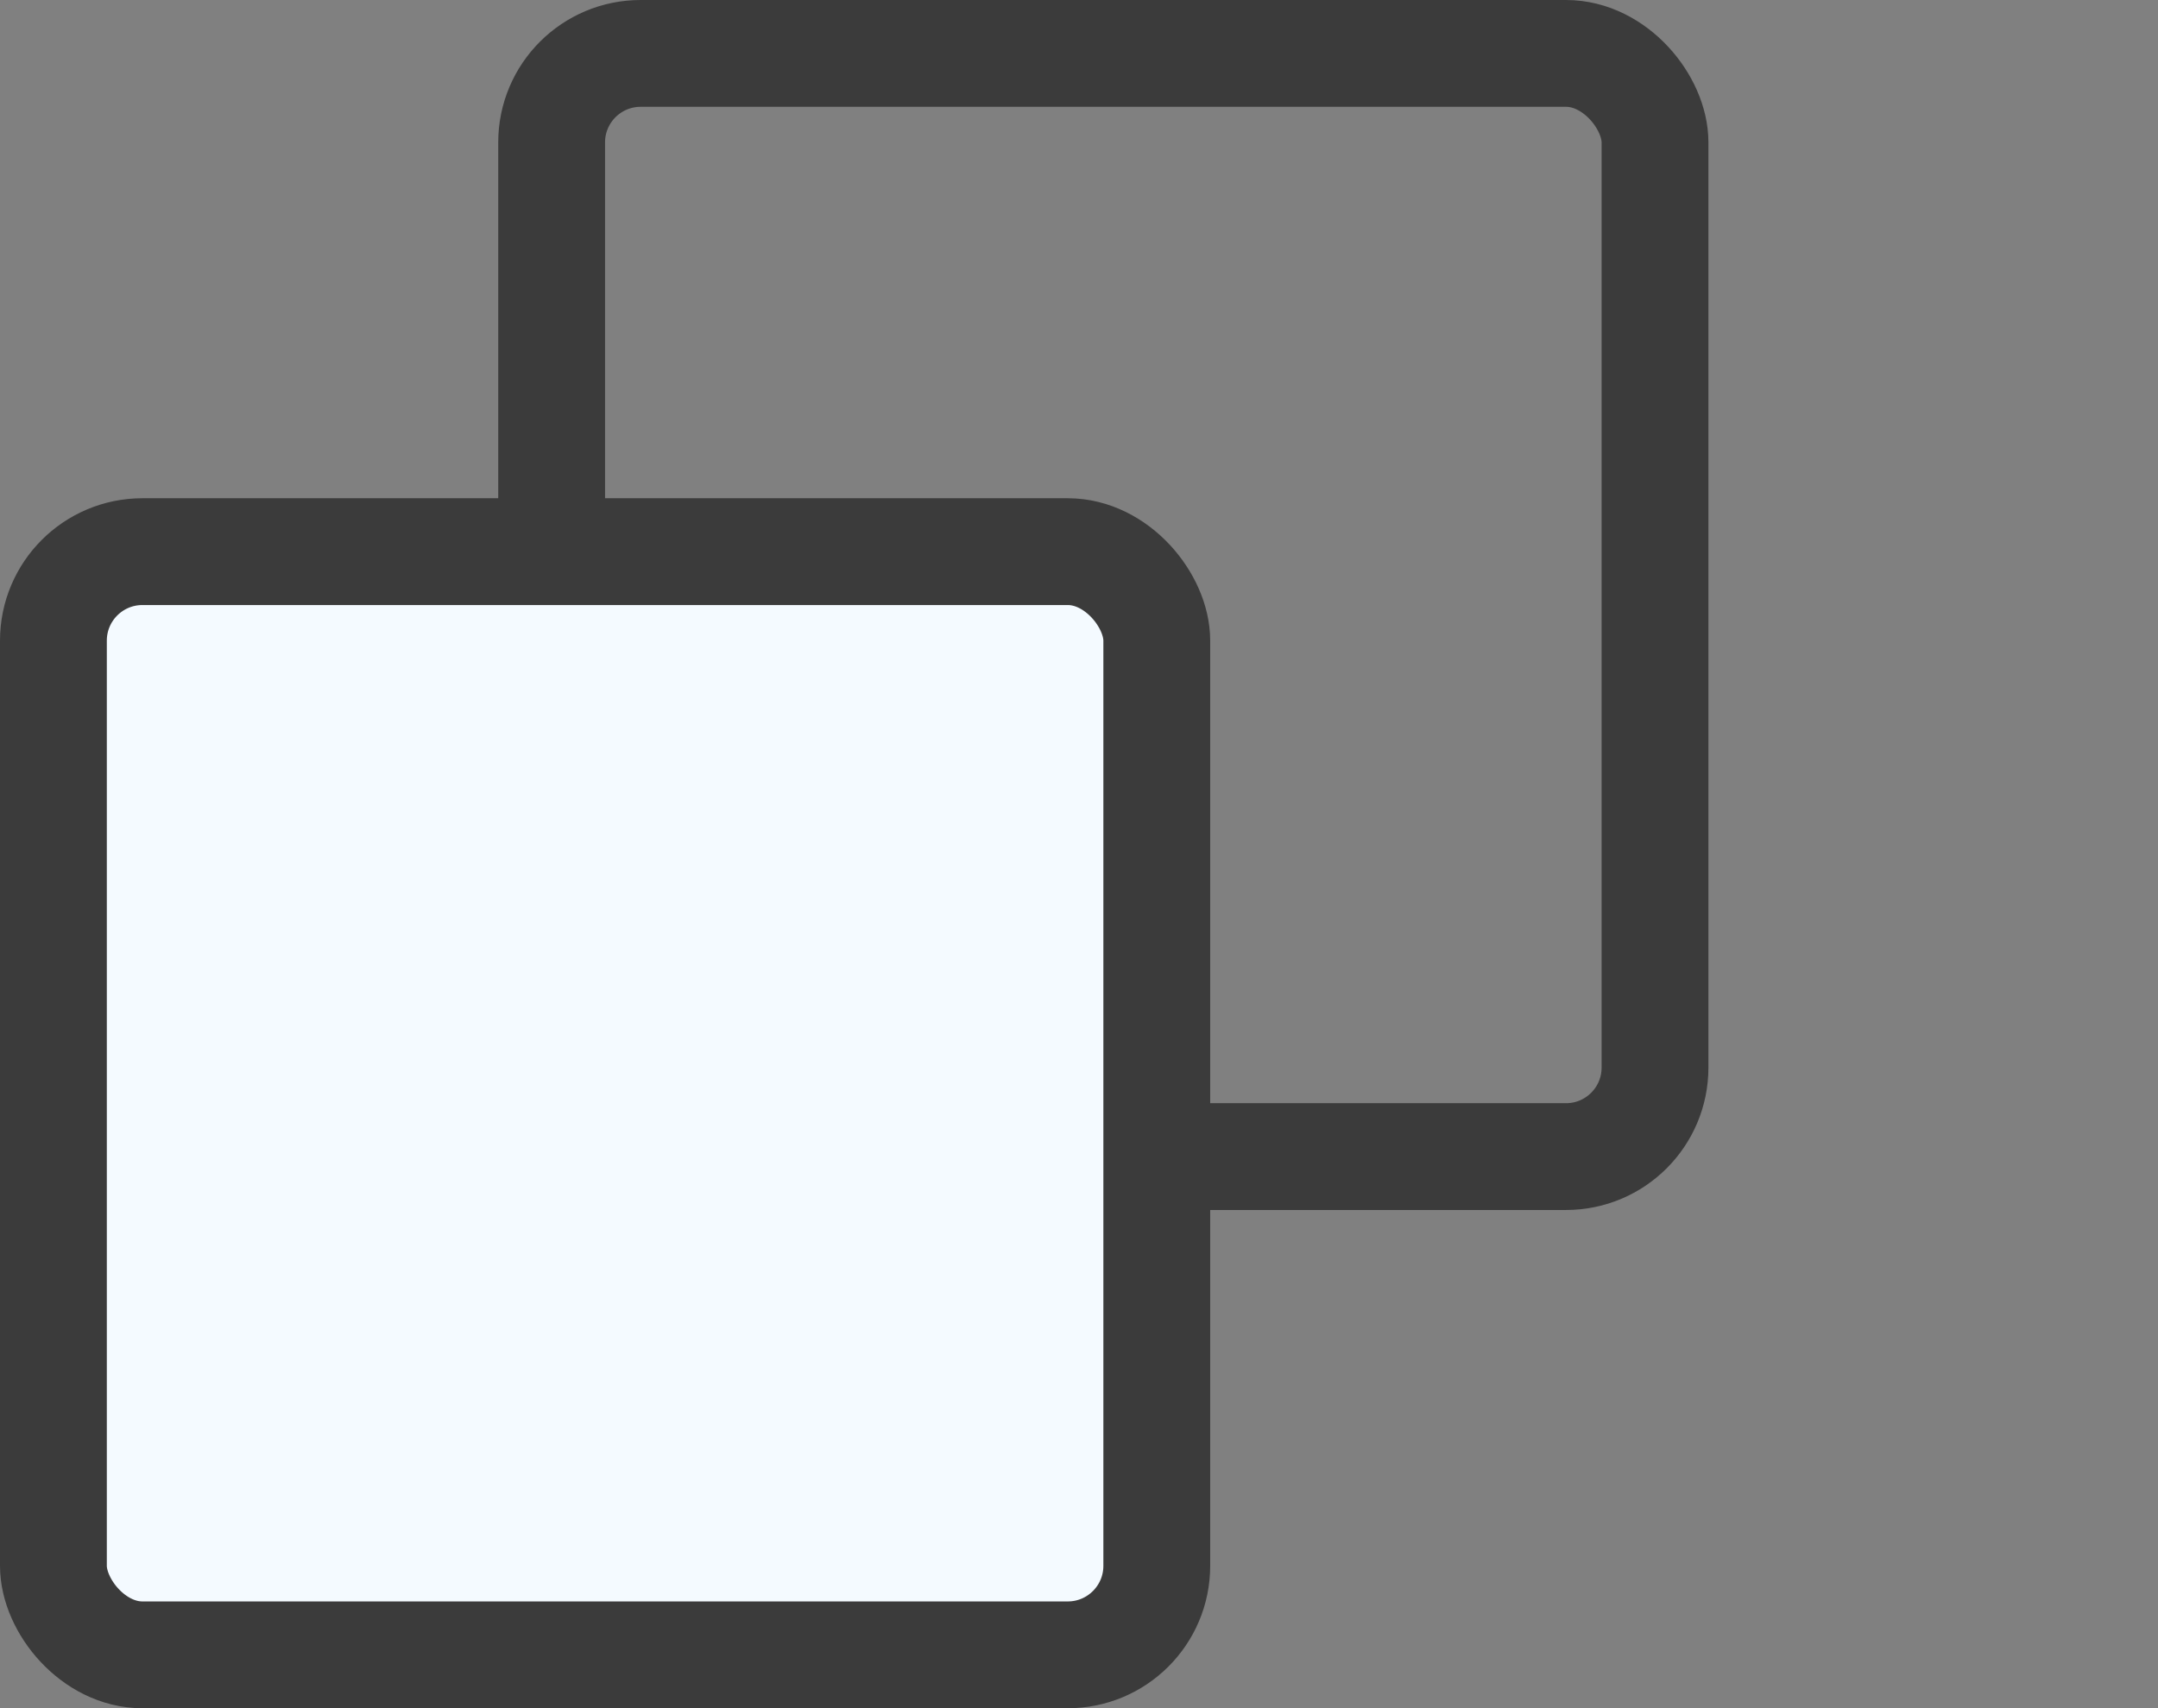
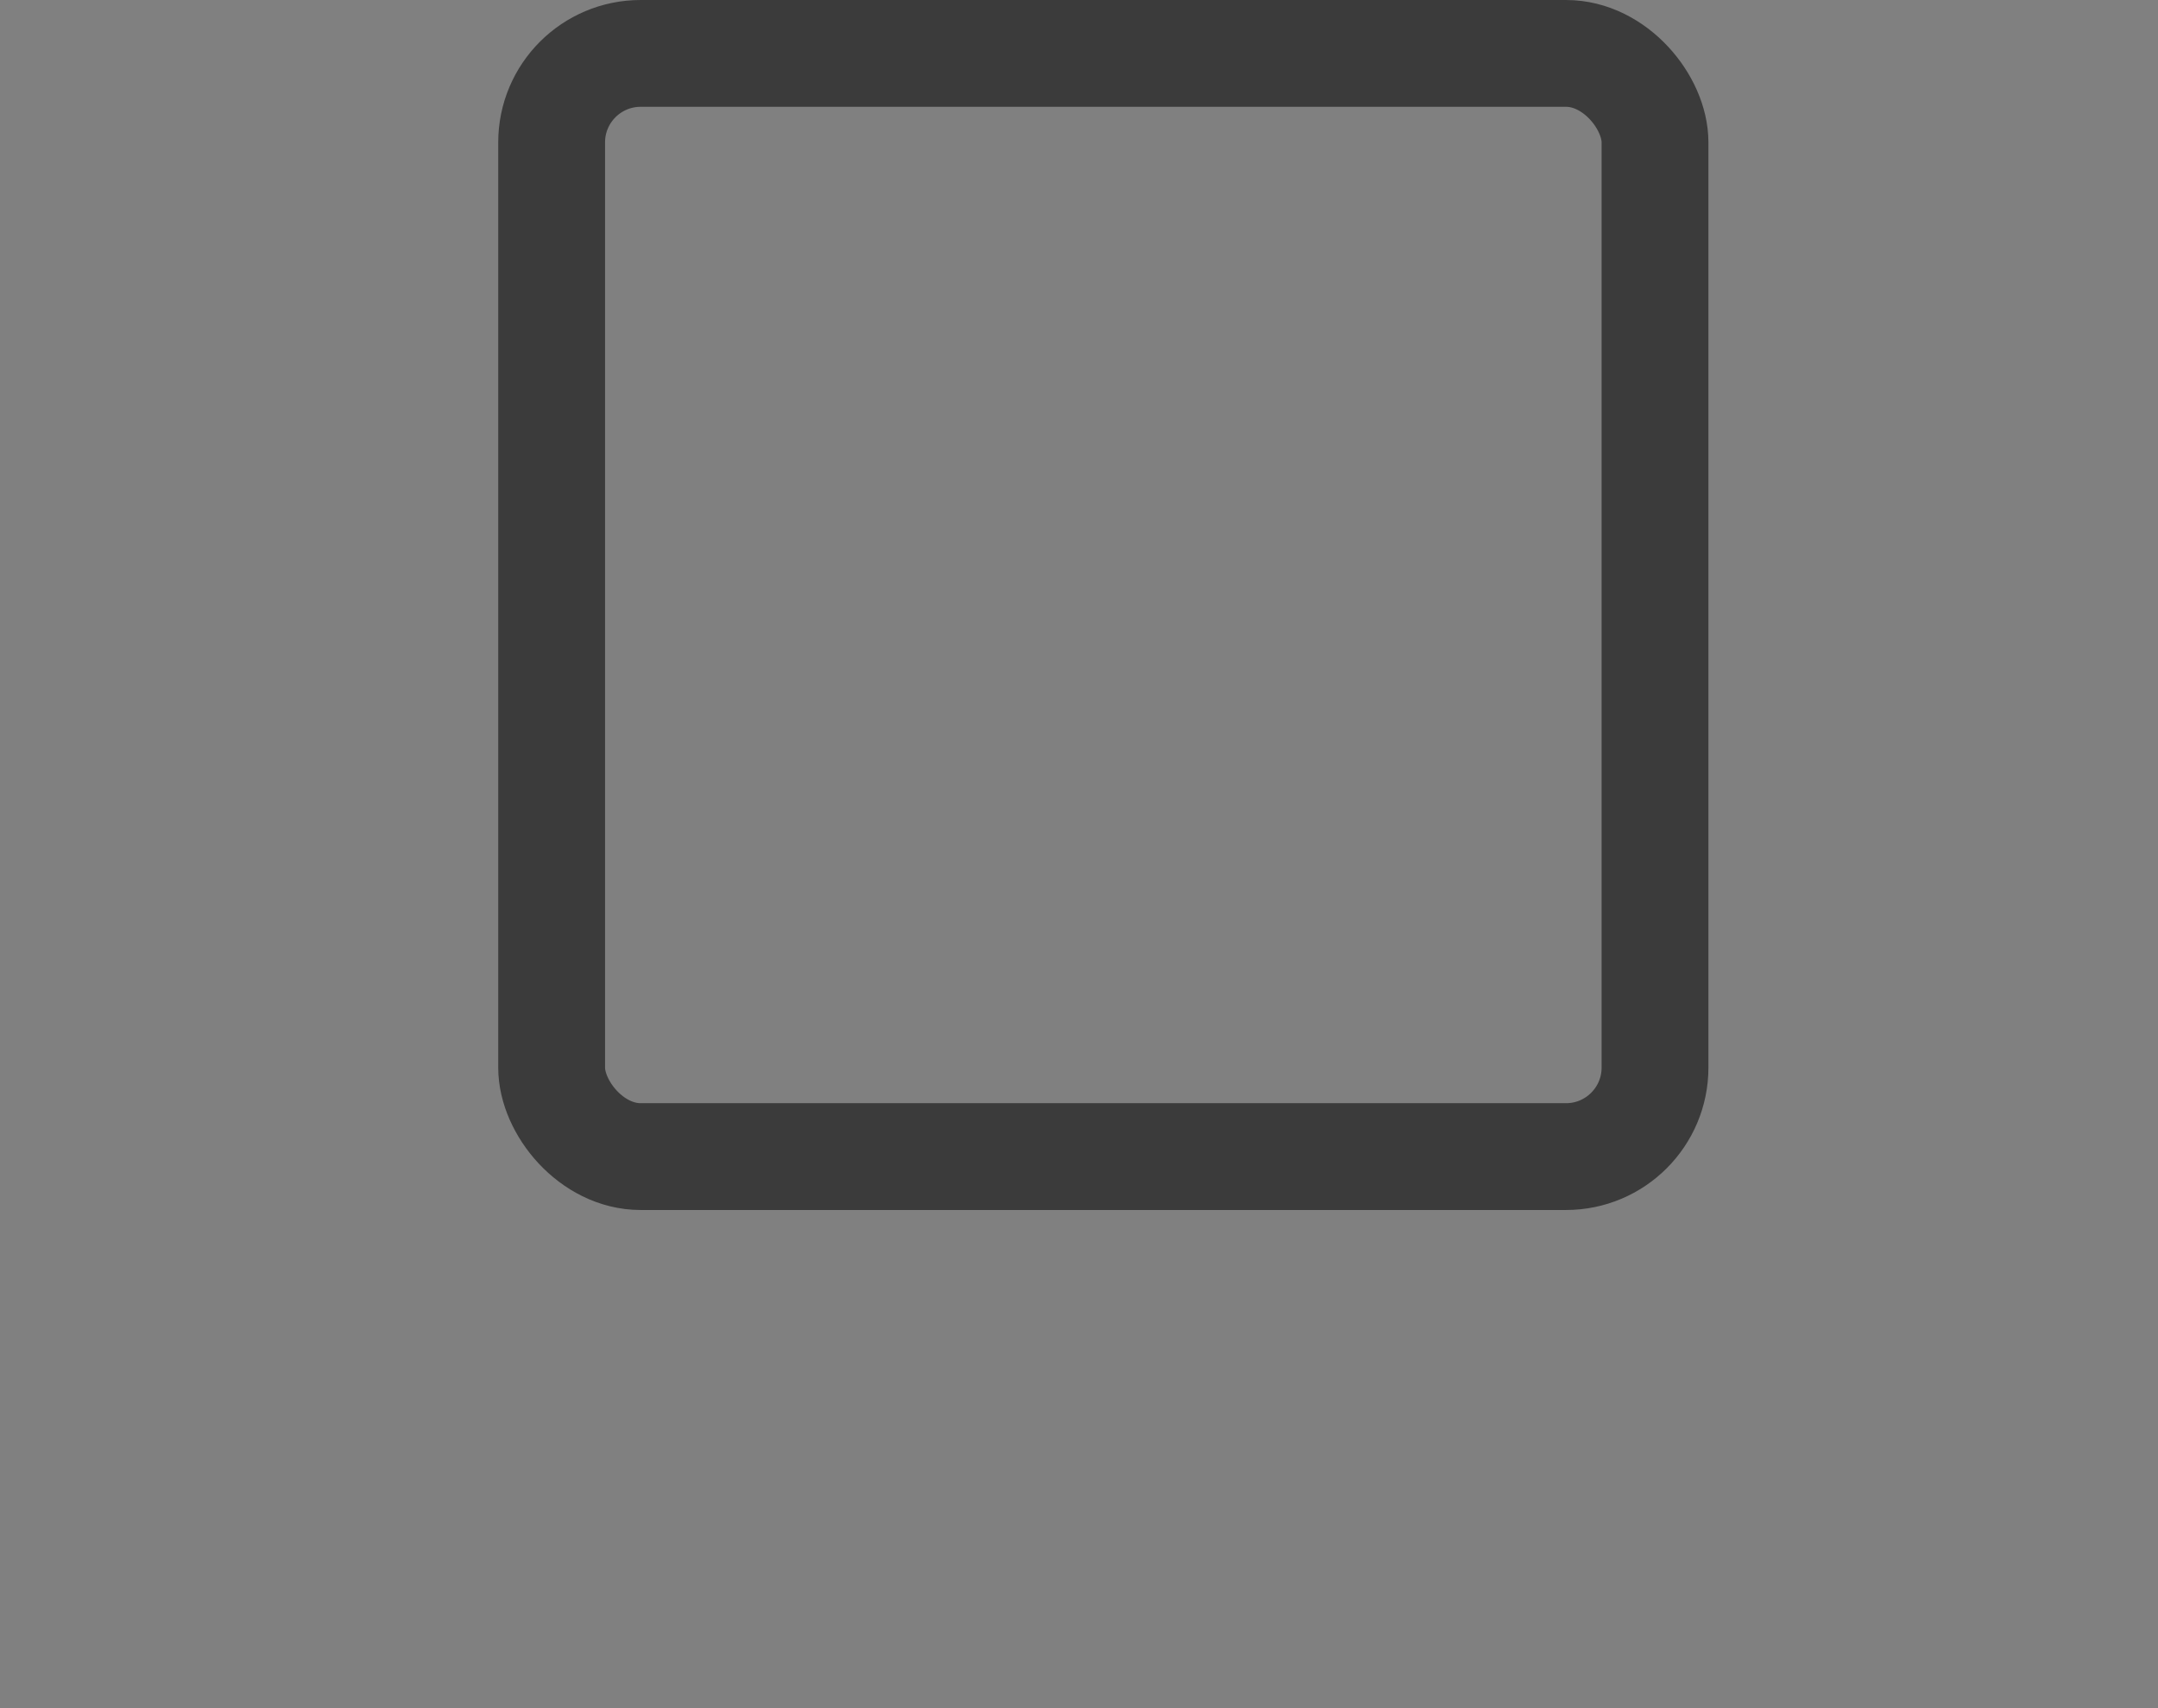
<svg xmlns="http://www.w3.org/2000/svg" width="24" height="19" viewBox="0 0 24 19" fill="none">
  <rect x="0" y="0" width="24" height="19" fill="#808080" stroke="none" />
  <rect x="6.135" y="0.594" width="12.271" height="12.271" rx="0.99" stroke="#3B3B3B" stroke-width="1.188" />
-   <rect x="0.594" y="6.136" width="12.271" height="12.271" rx="0.99" fill="#F4FAFF" stroke="#3B3B3B" stroke-width="1.188" />
</svg>